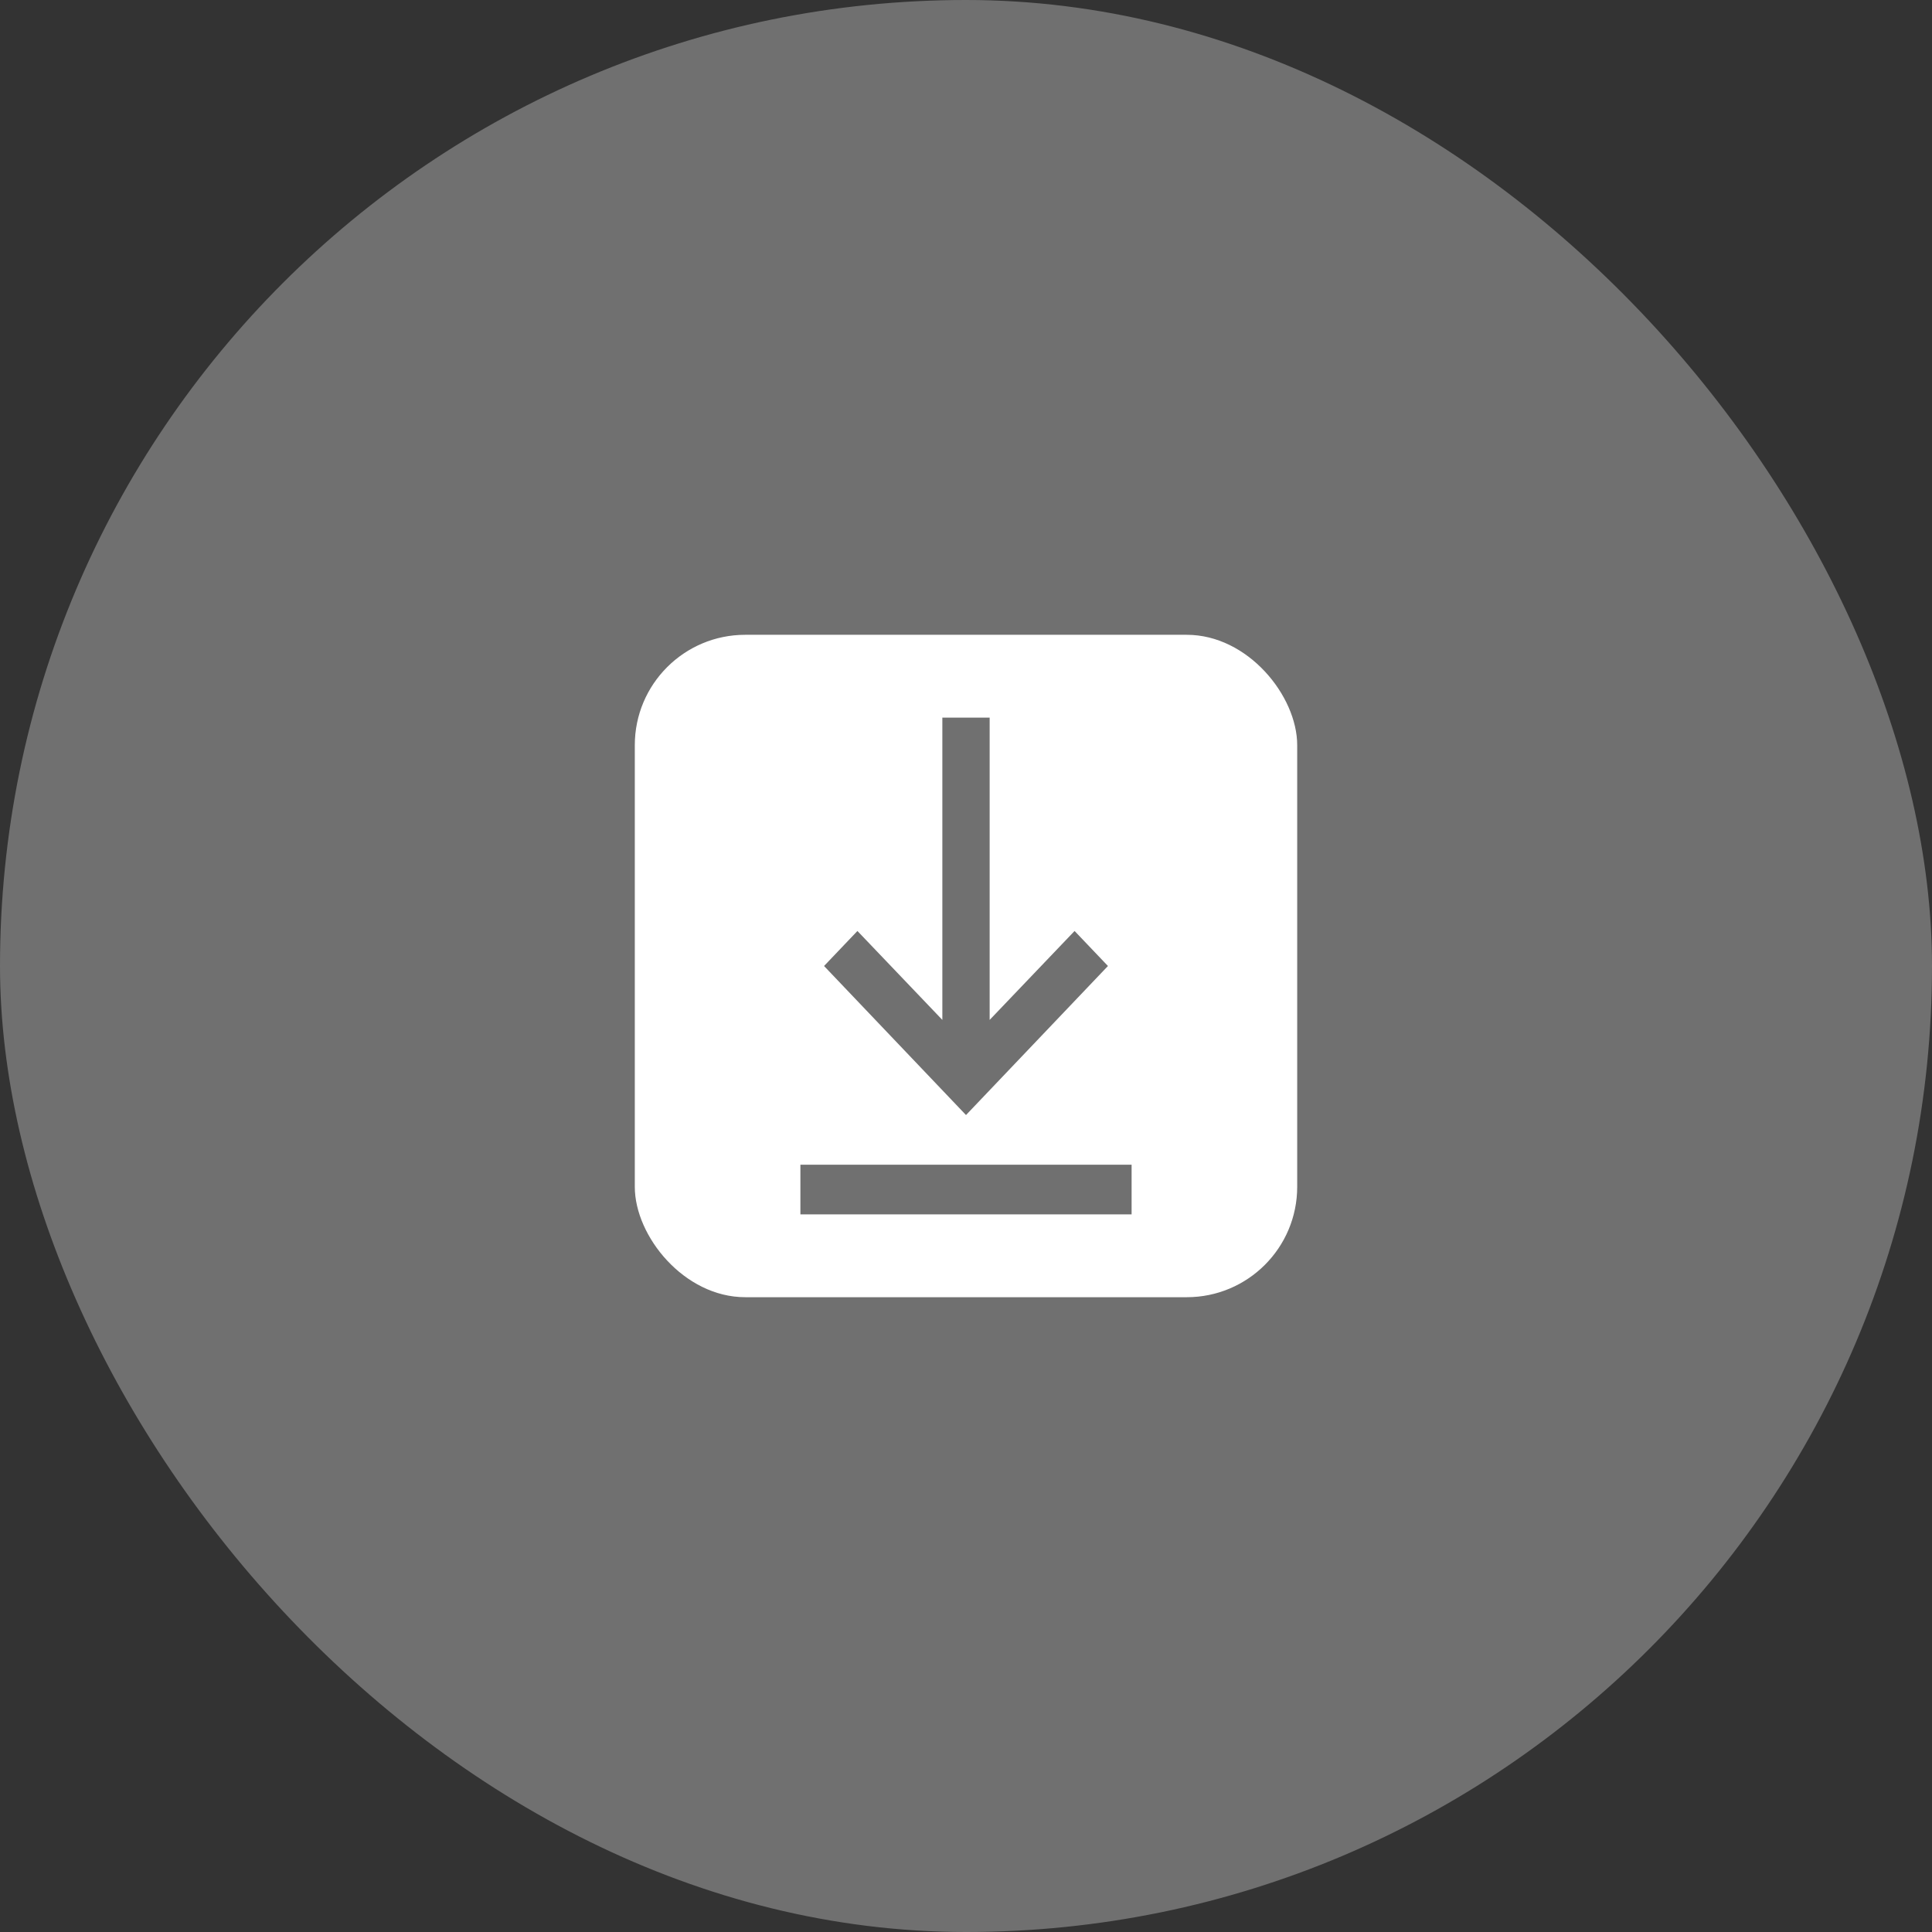
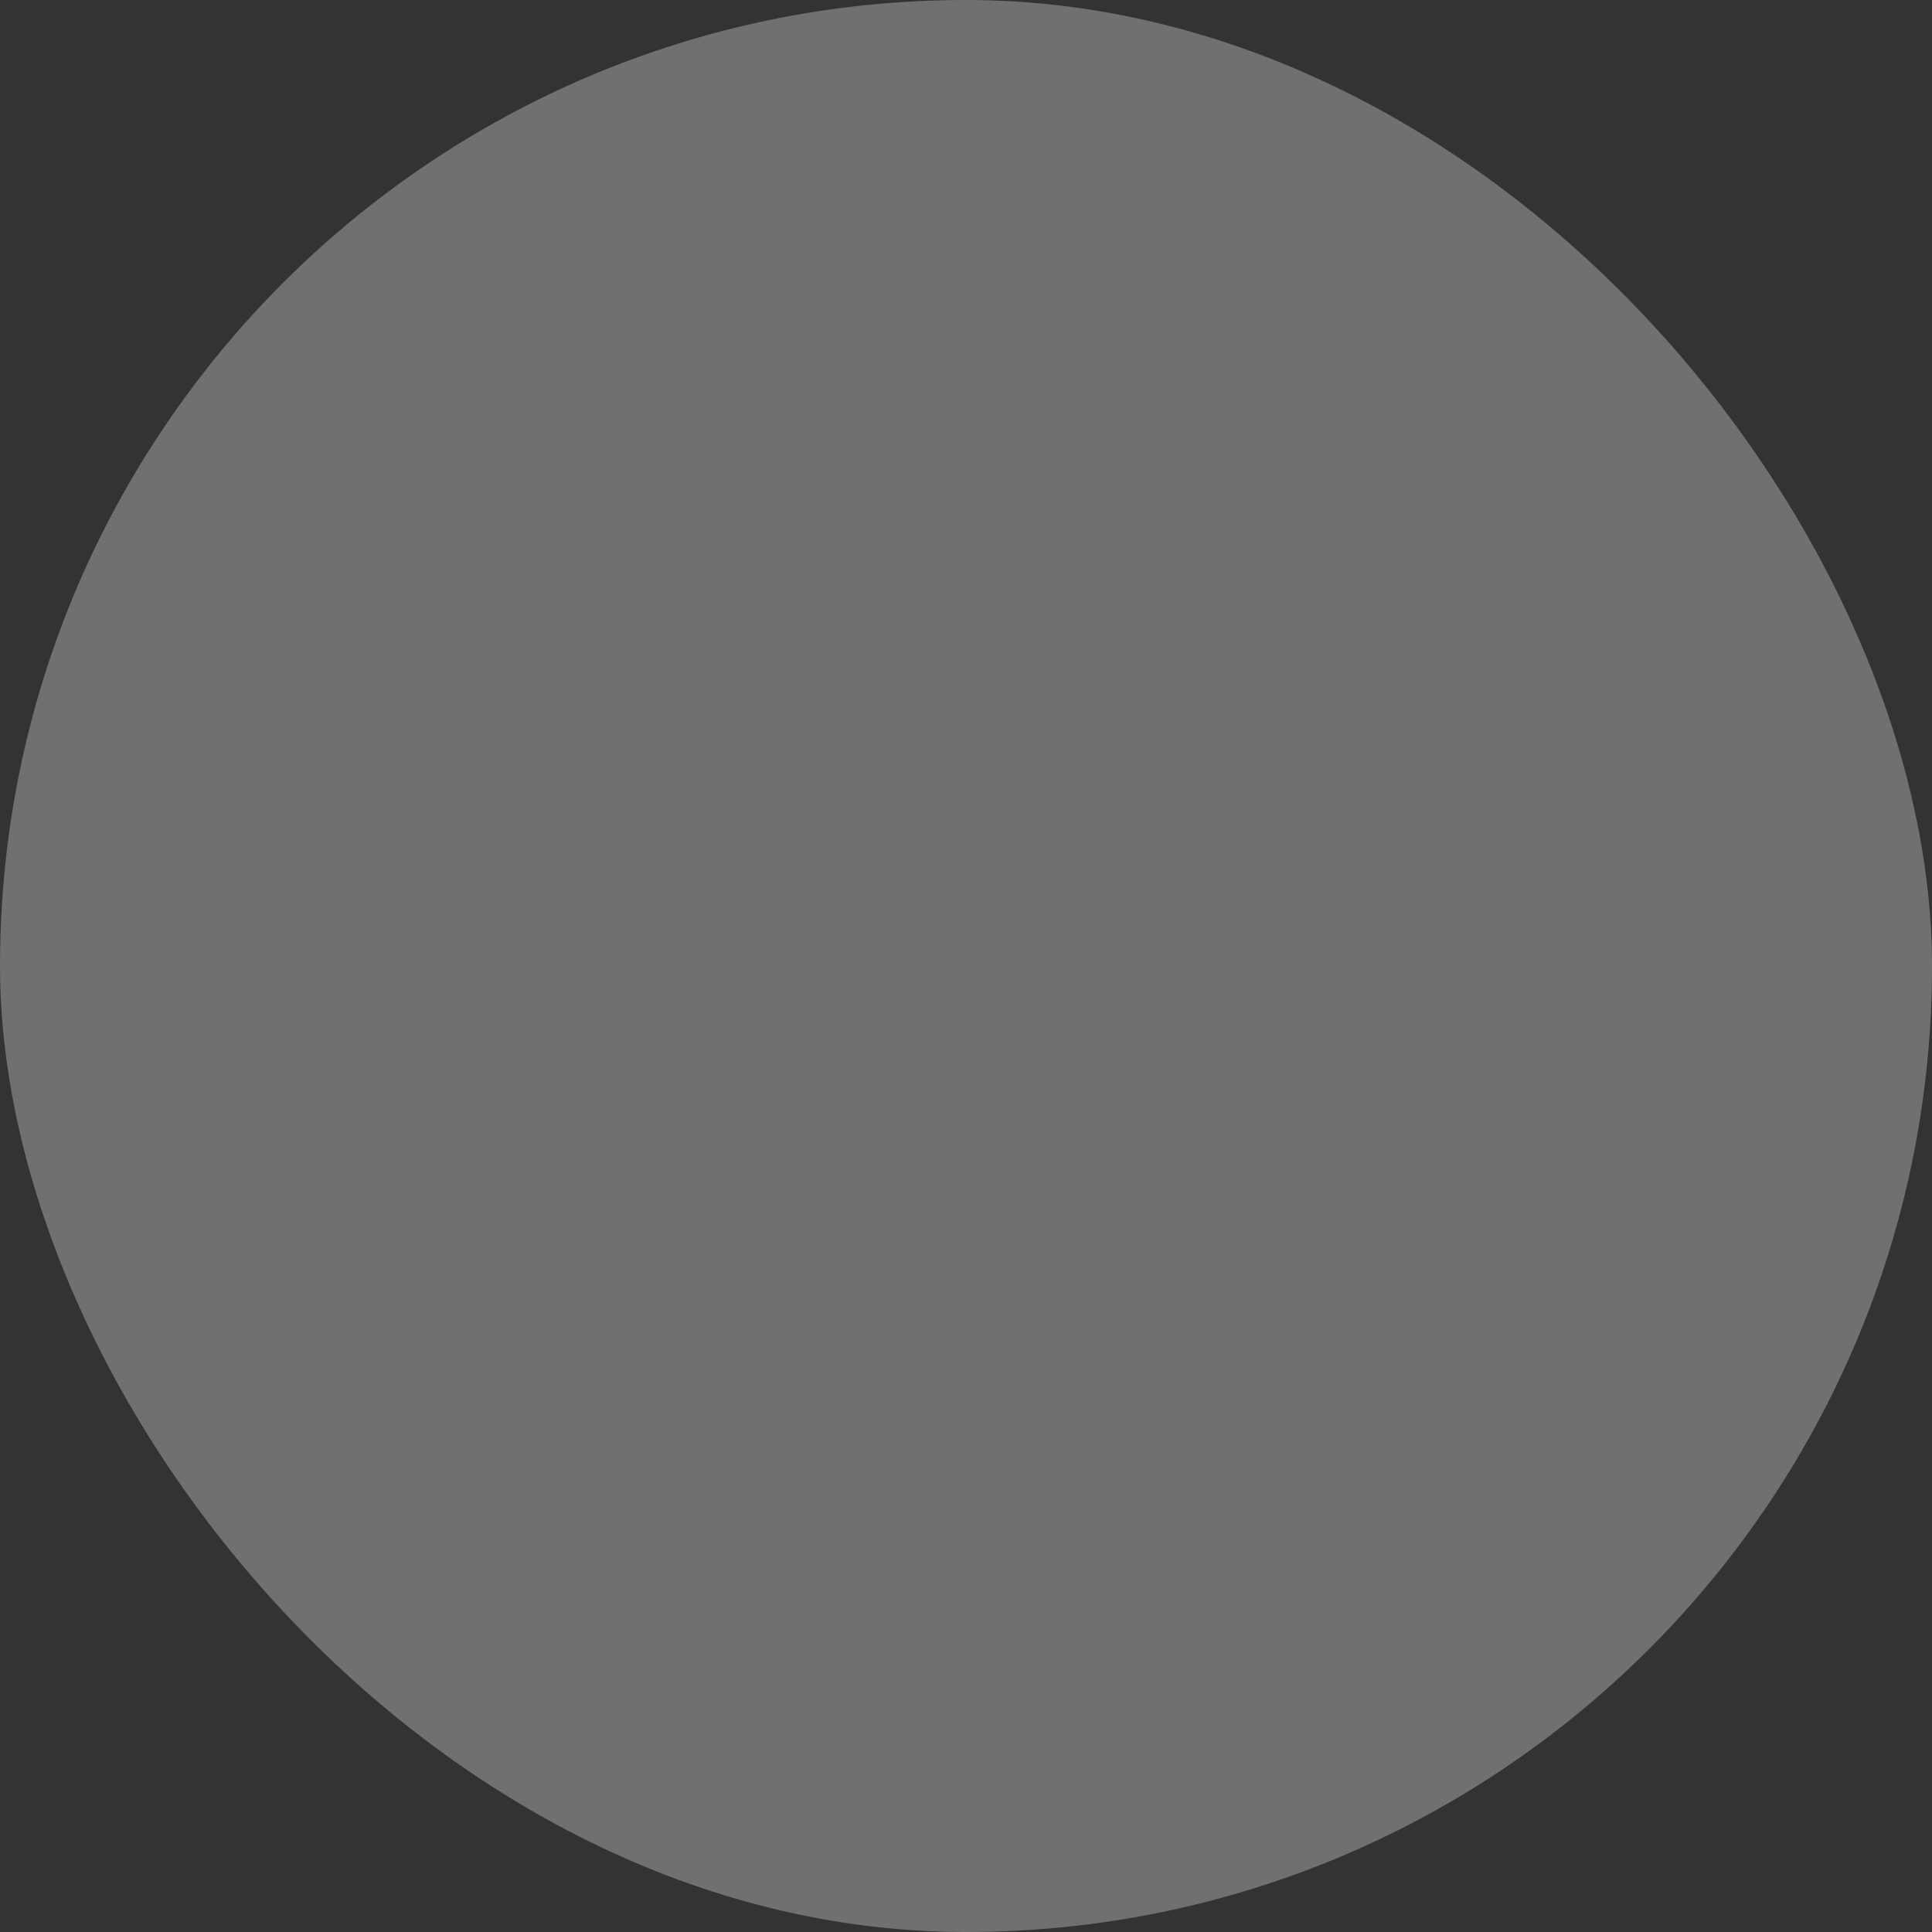
<svg xmlns="http://www.w3.org/2000/svg" width="70" height="70" viewBox="0 0 70 70" fill="none">
  <rect x="0" y="0" width="70" height="70" fill="#333333" stroke="none" />
  <rect opacity="0.3" width="70" height="70" rx="35" fill="white" />
  <g clip-path="url(#clip0_85_1375)">
-     <path fill-rule="evenodd" clip-rule="evenodd" d="M47 23H23V47H47V23ZM29 42.2V44H41V42.2H29ZM29.857 35L35 40.4L40.143 35L38.934 33.731L35.857 36.953V26H34.143V36.953L31.066 33.731L29.857 35Z" fill="white" />
-   </g>
+     </g>
  <defs>
    <clipPath id="clip0_85_1375">
      <rect x="23" y="23" width="24" height="24" rx="4" fill="white" />
    </clipPath>
  </defs>
</svg>